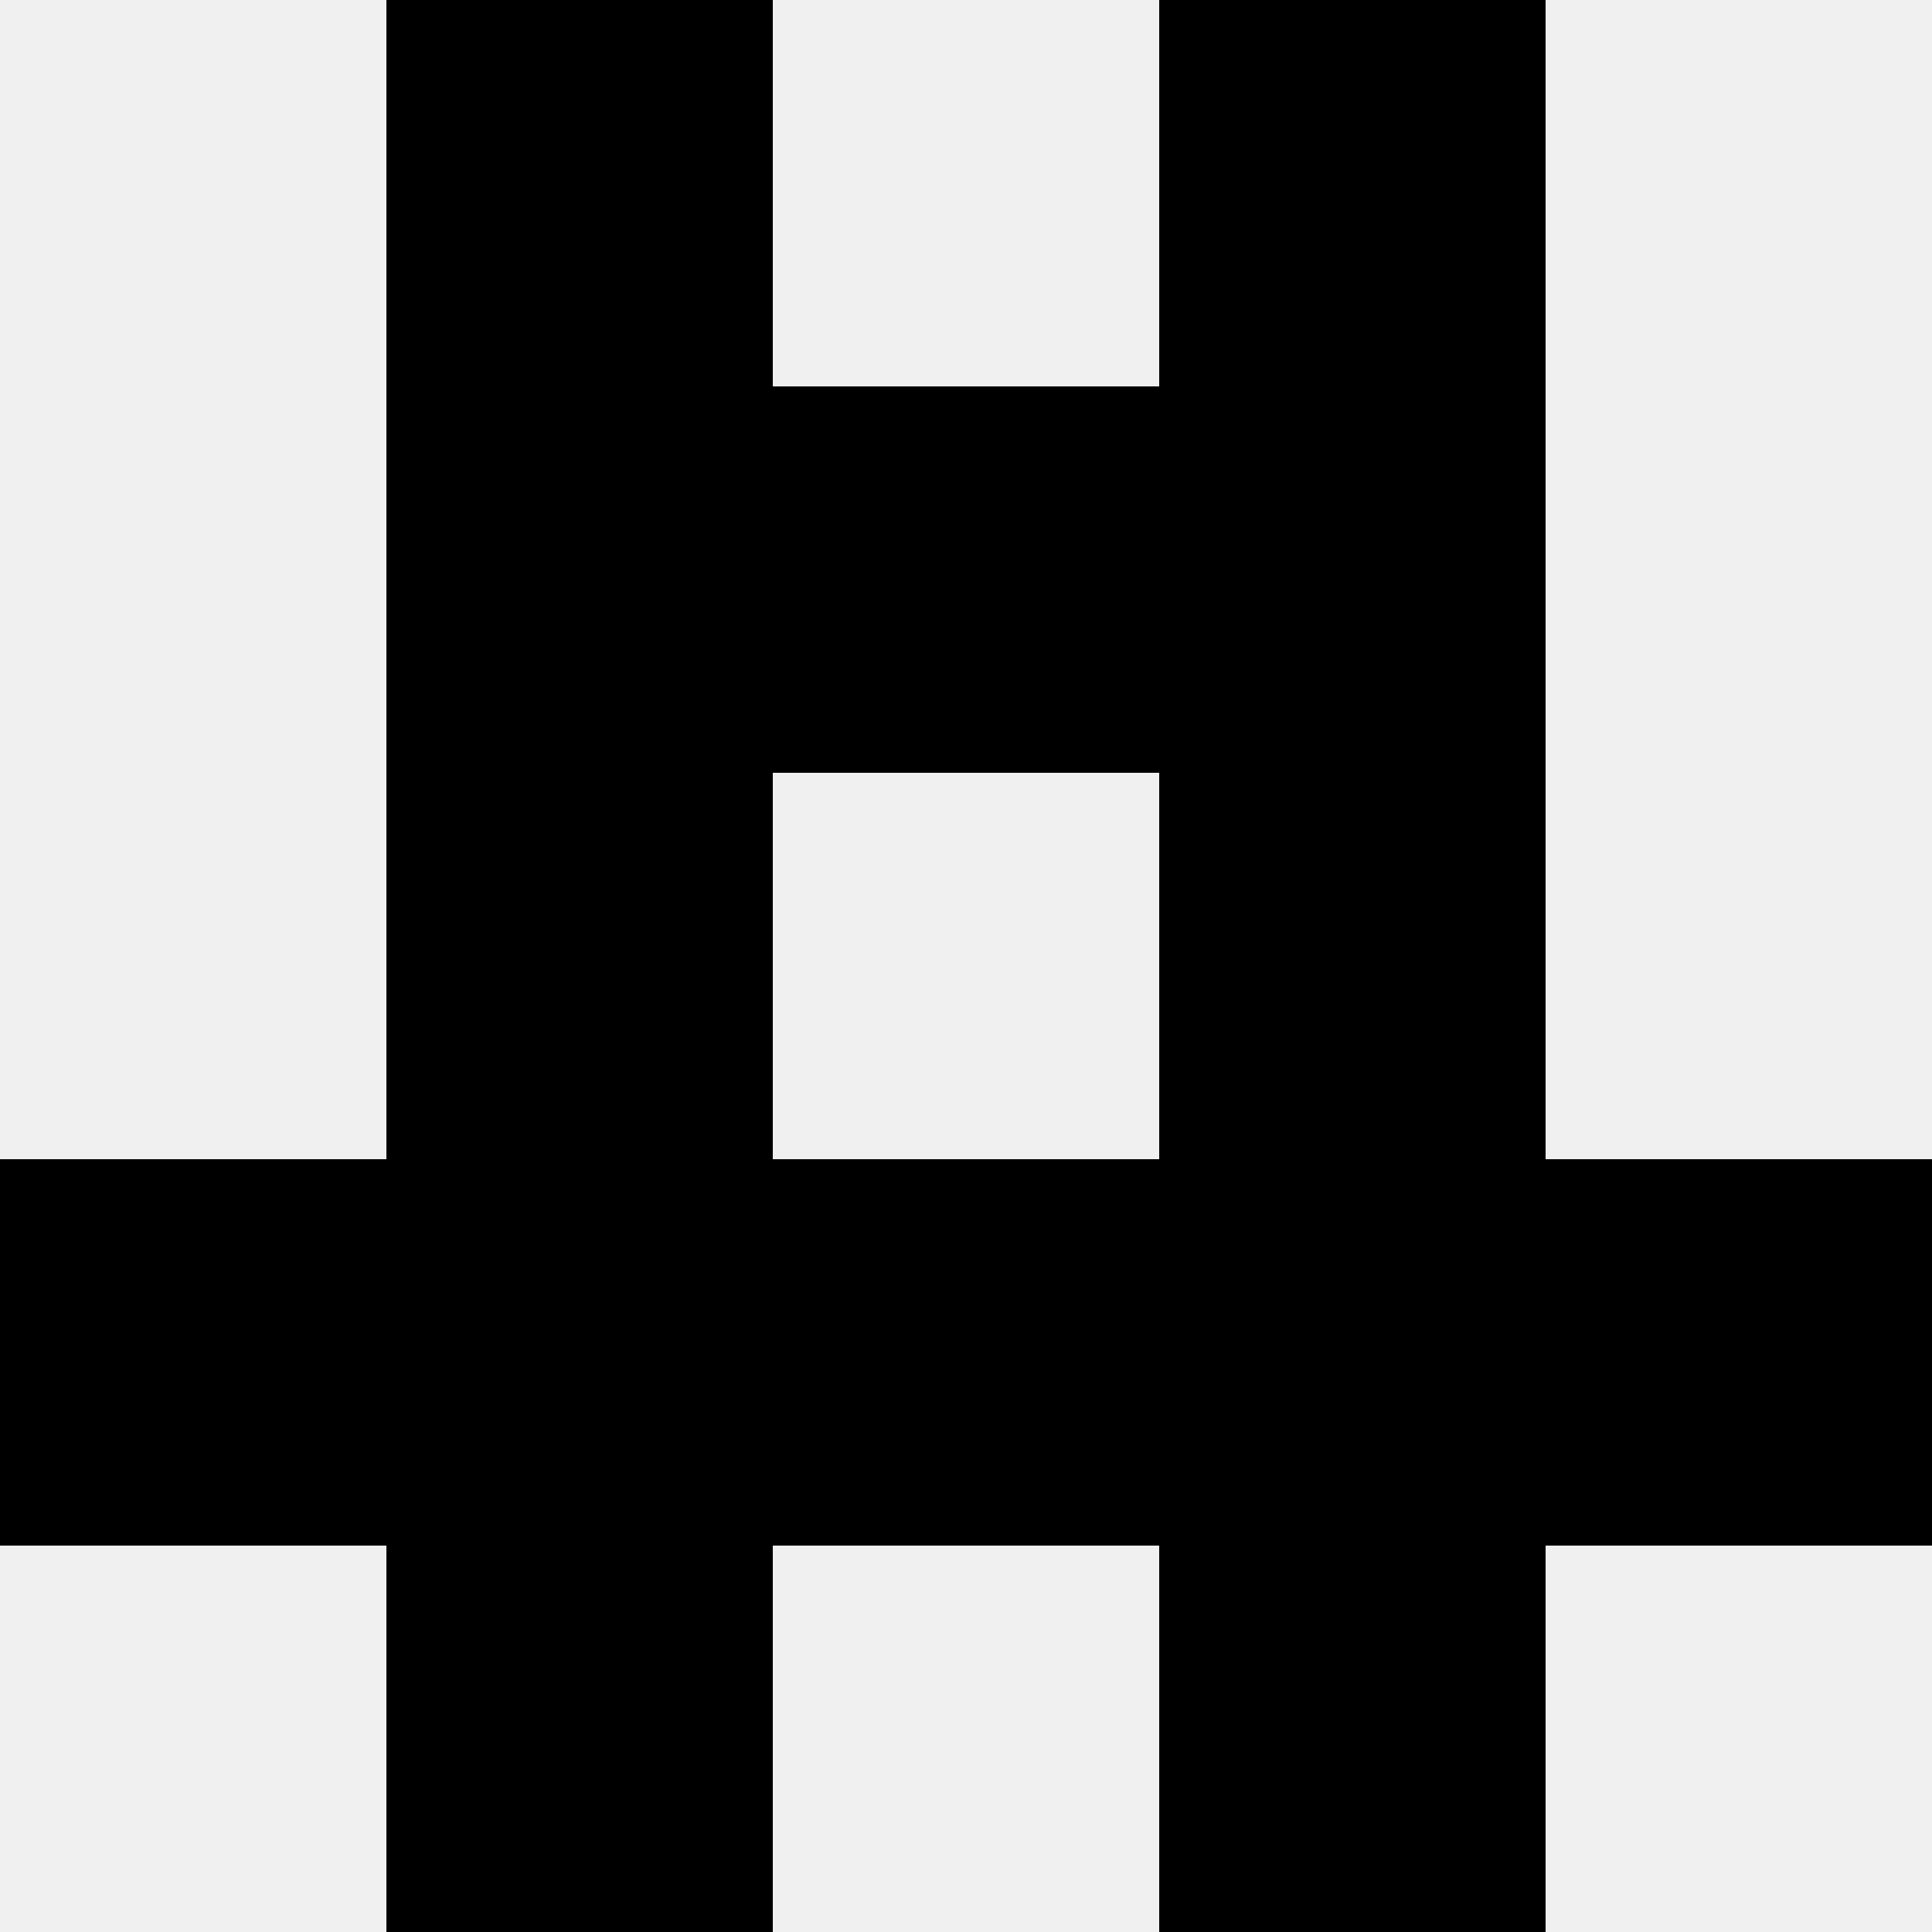
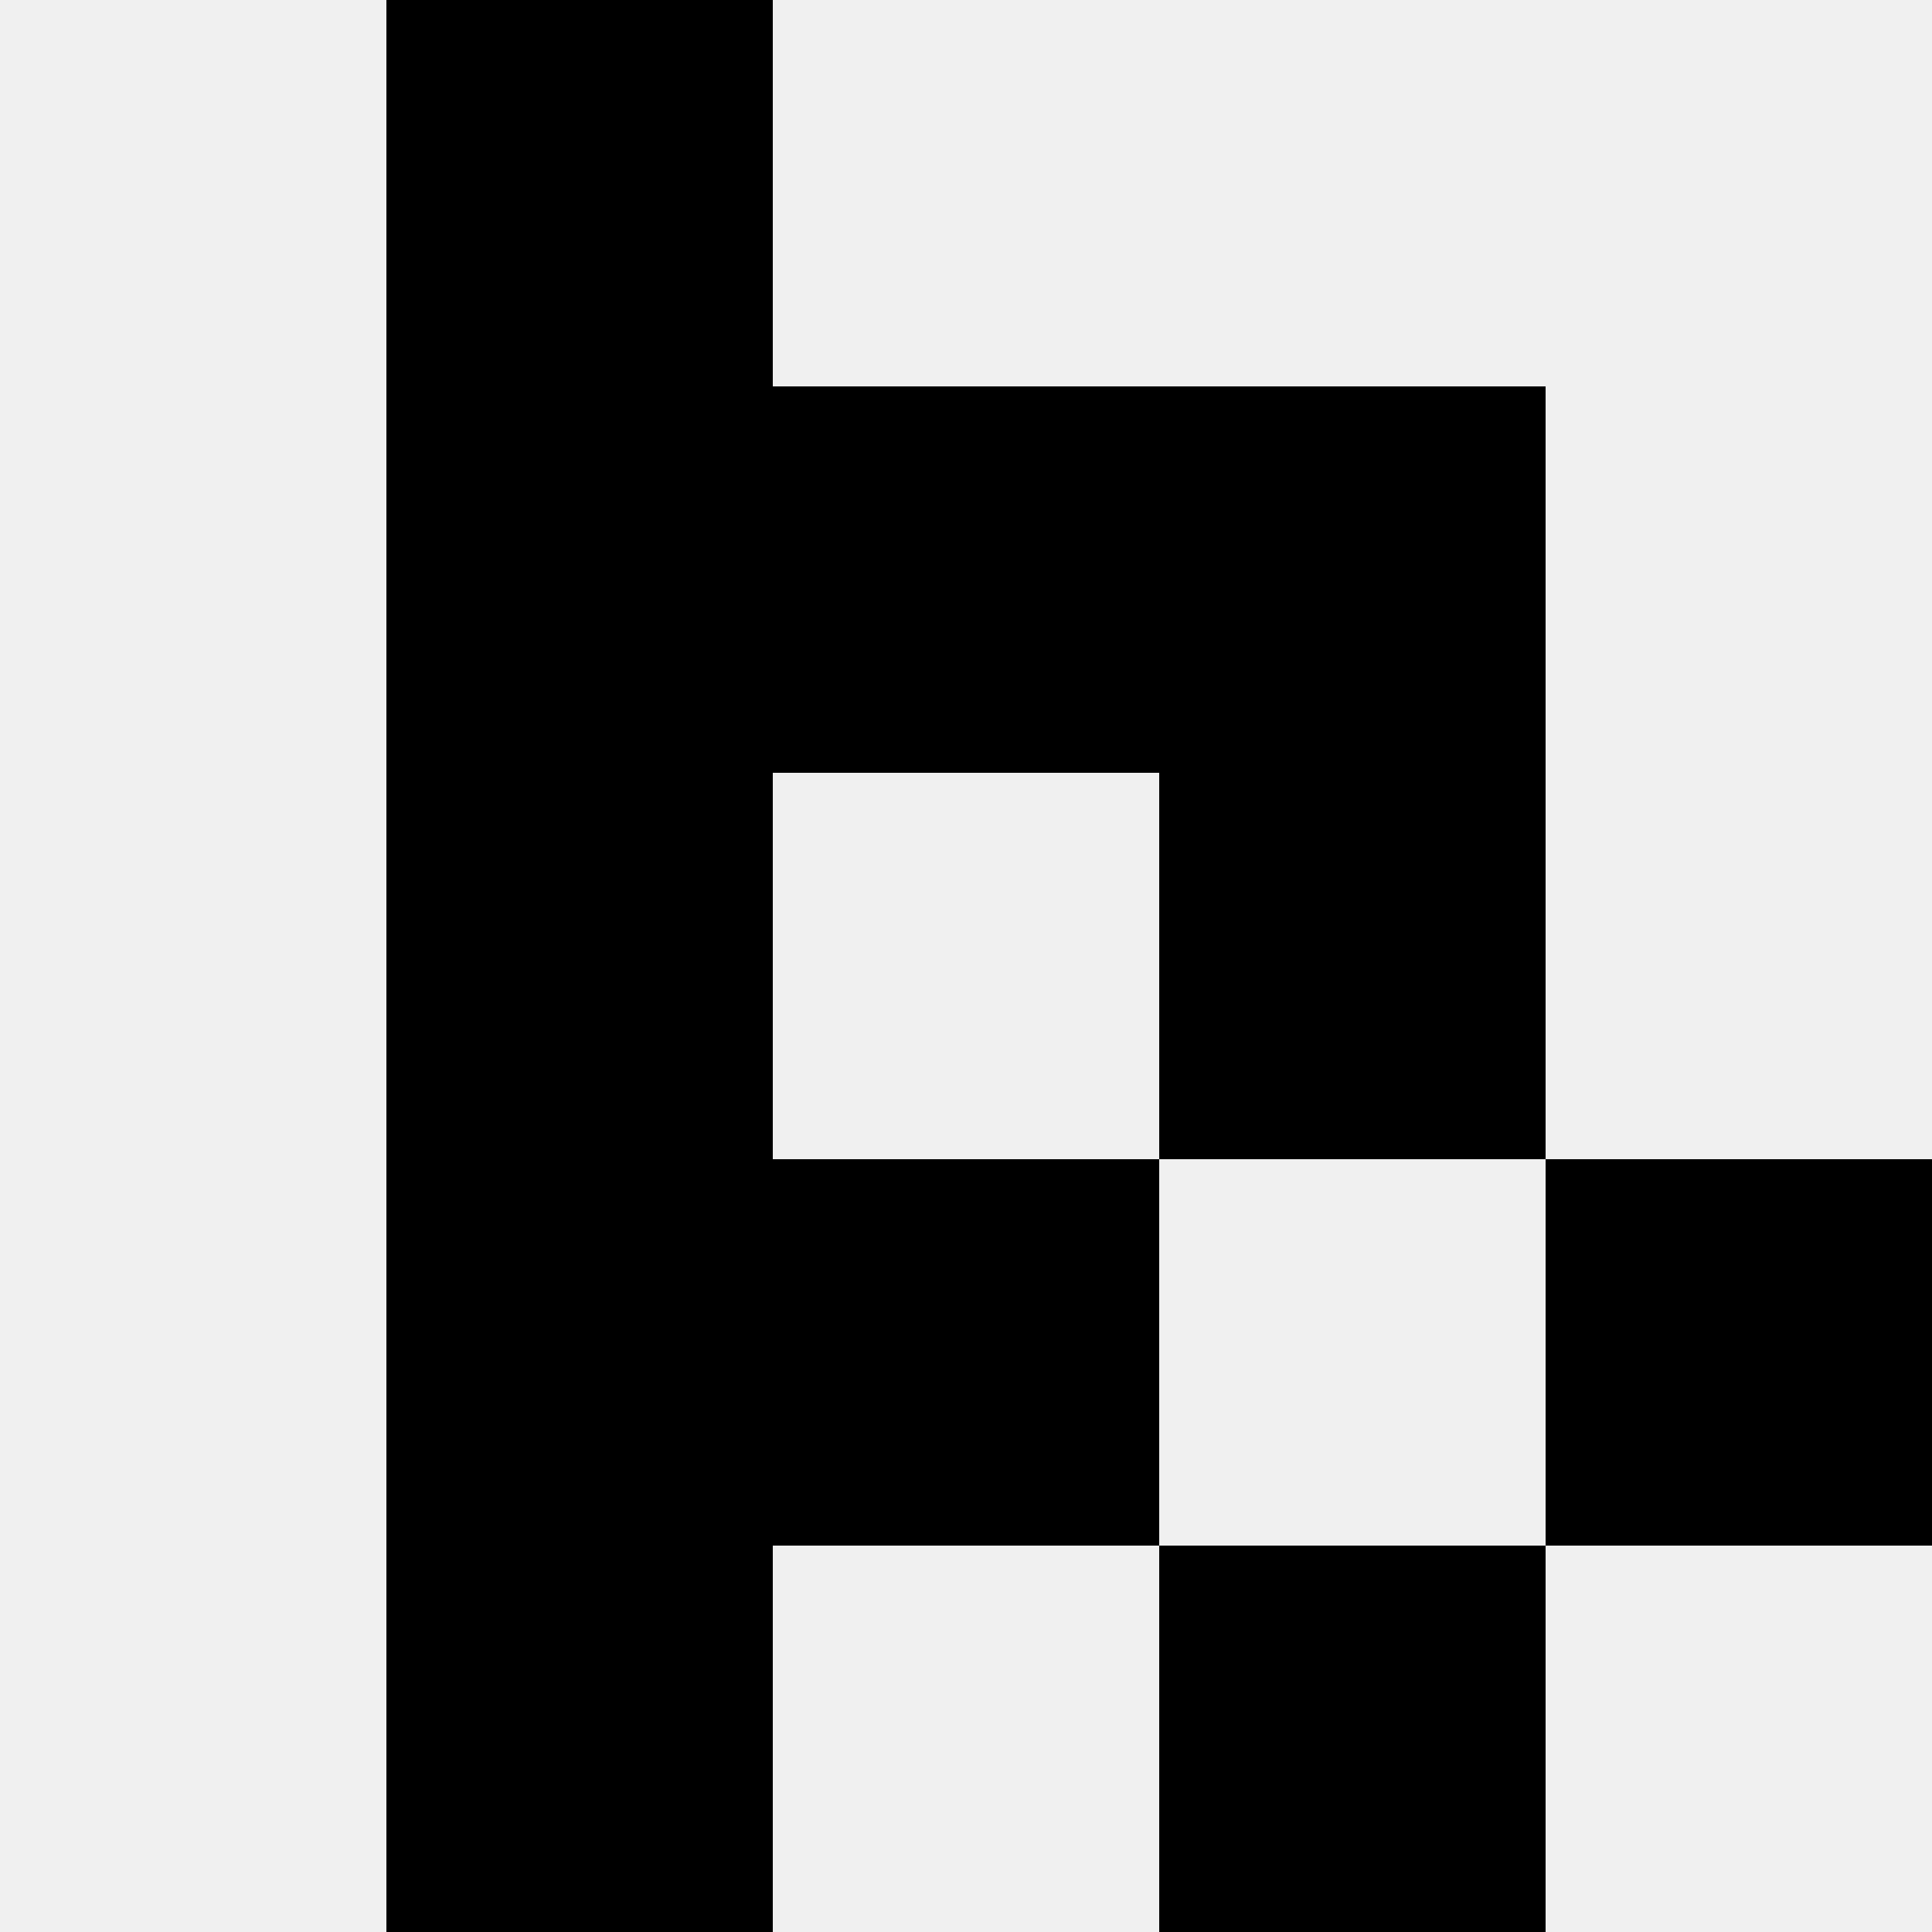
<svg xmlns="http://www.w3.org/2000/svg" width="80" height="80">
  <rect width="100%" height="100%" fill="#f0f0f0" />
  <rect x="16" y="0" width="16" height="16" fill="hsl(81, 70%, 50%)" />
-   <rect x="48" y="0" width="16" height="16" fill="hsl(81, 70%, 50%)" />
  <rect x="16" y="16" width="16" height="16" fill="hsl(81, 70%, 50%)" />
  <rect x="48" y="16" width="16" height="16" fill="hsl(81, 70%, 50%)" />
  <rect x="32" y="16" width="16" height="16" fill="hsl(81, 70%, 50%)" />
-   <rect x="32" y="16" width="16" height="16" fill="hsl(81, 70%, 50%)" />
  <rect x="16" y="32" width="16" height="16" fill="hsl(81, 70%, 50%)" />
  <rect x="48" y="32" width="16" height="16" fill="hsl(81, 70%, 50%)" />
-   <rect x="0" y="48" width="16" height="16" fill="hsl(81, 70%, 50%)" />
  <rect x="64" y="48" width="16" height="16" fill="hsl(81, 70%, 50%)" />
  <rect x="16" y="48" width="16" height="16" fill="hsl(81, 70%, 50%)" />
-   <rect x="48" y="48" width="16" height="16" fill="hsl(81, 70%, 50%)" />
  <rect x="32" y="48" width="16" height="16" fill="hsl(81, 70%, 50%)" />
  <rect x="32" y="48" width="16" height="16" fill="hsl(81, 70%, 50%)" />
  <rect x="16" y="64" width="16" height="16" fill="hsl(81, 70%, 50%)" />
  <rect x="48" y="64" width="16" height="16" fill="hsl(81, 70%, 50%)" />
</svg>